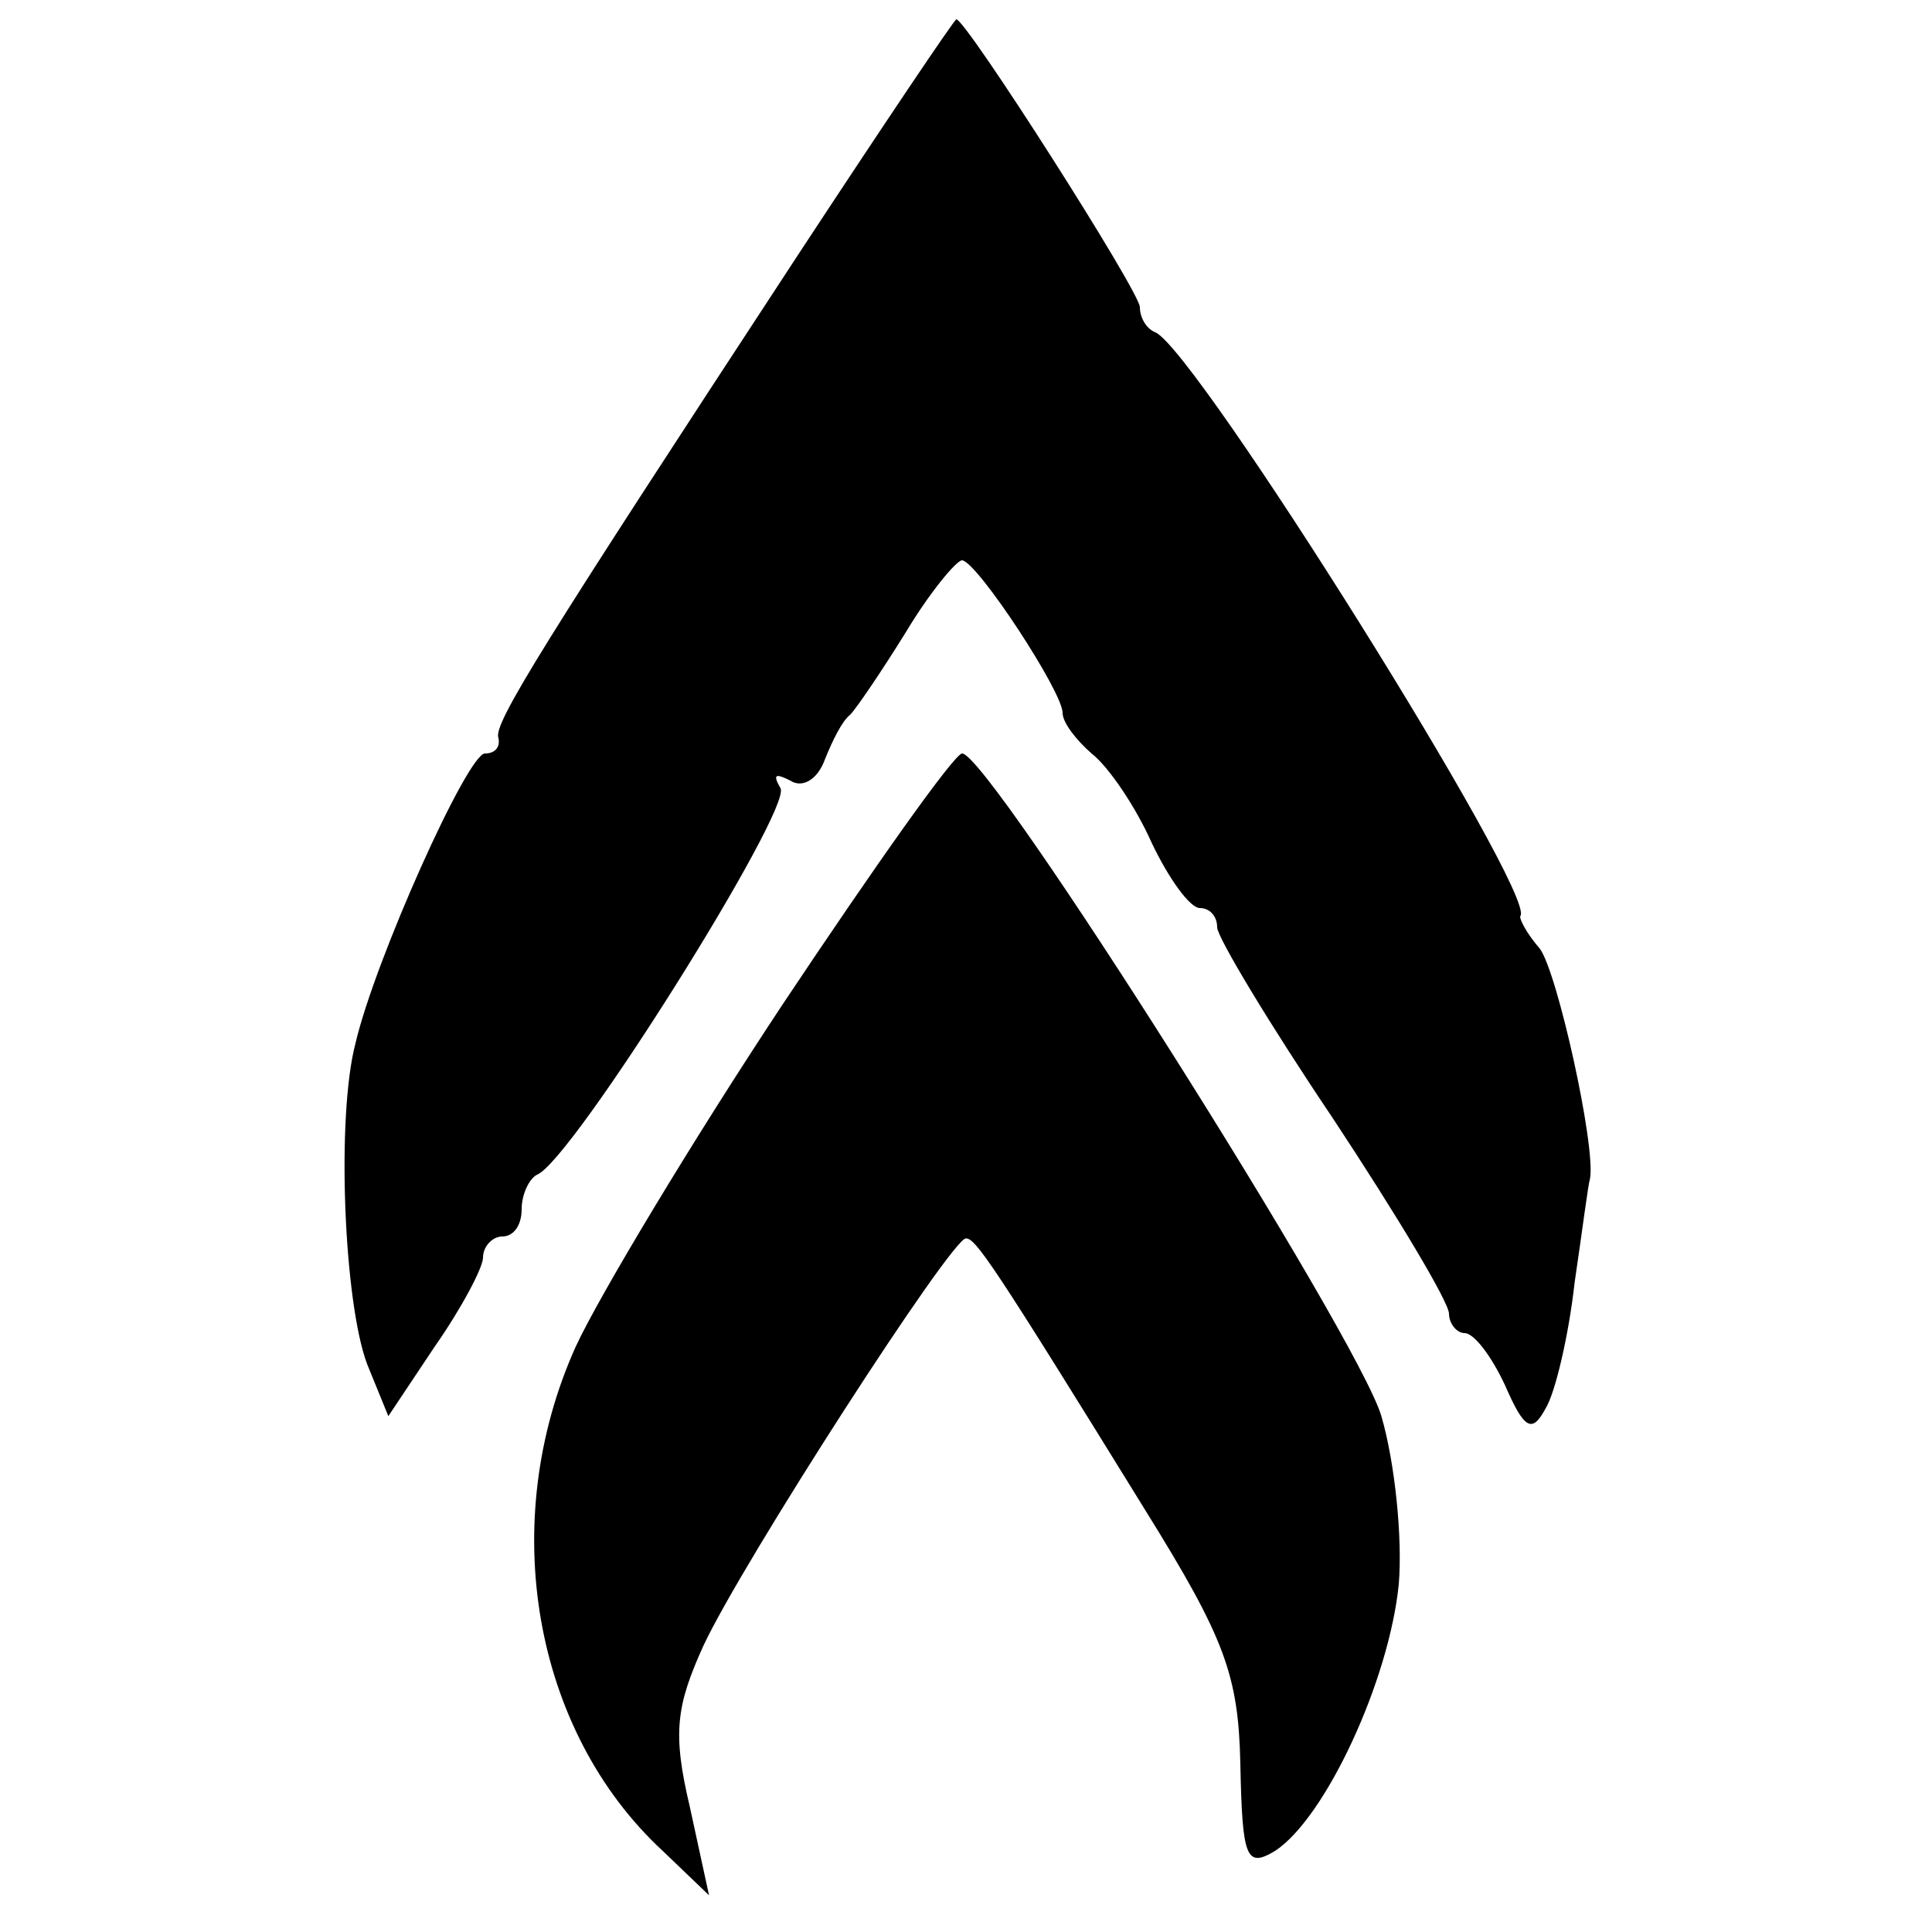
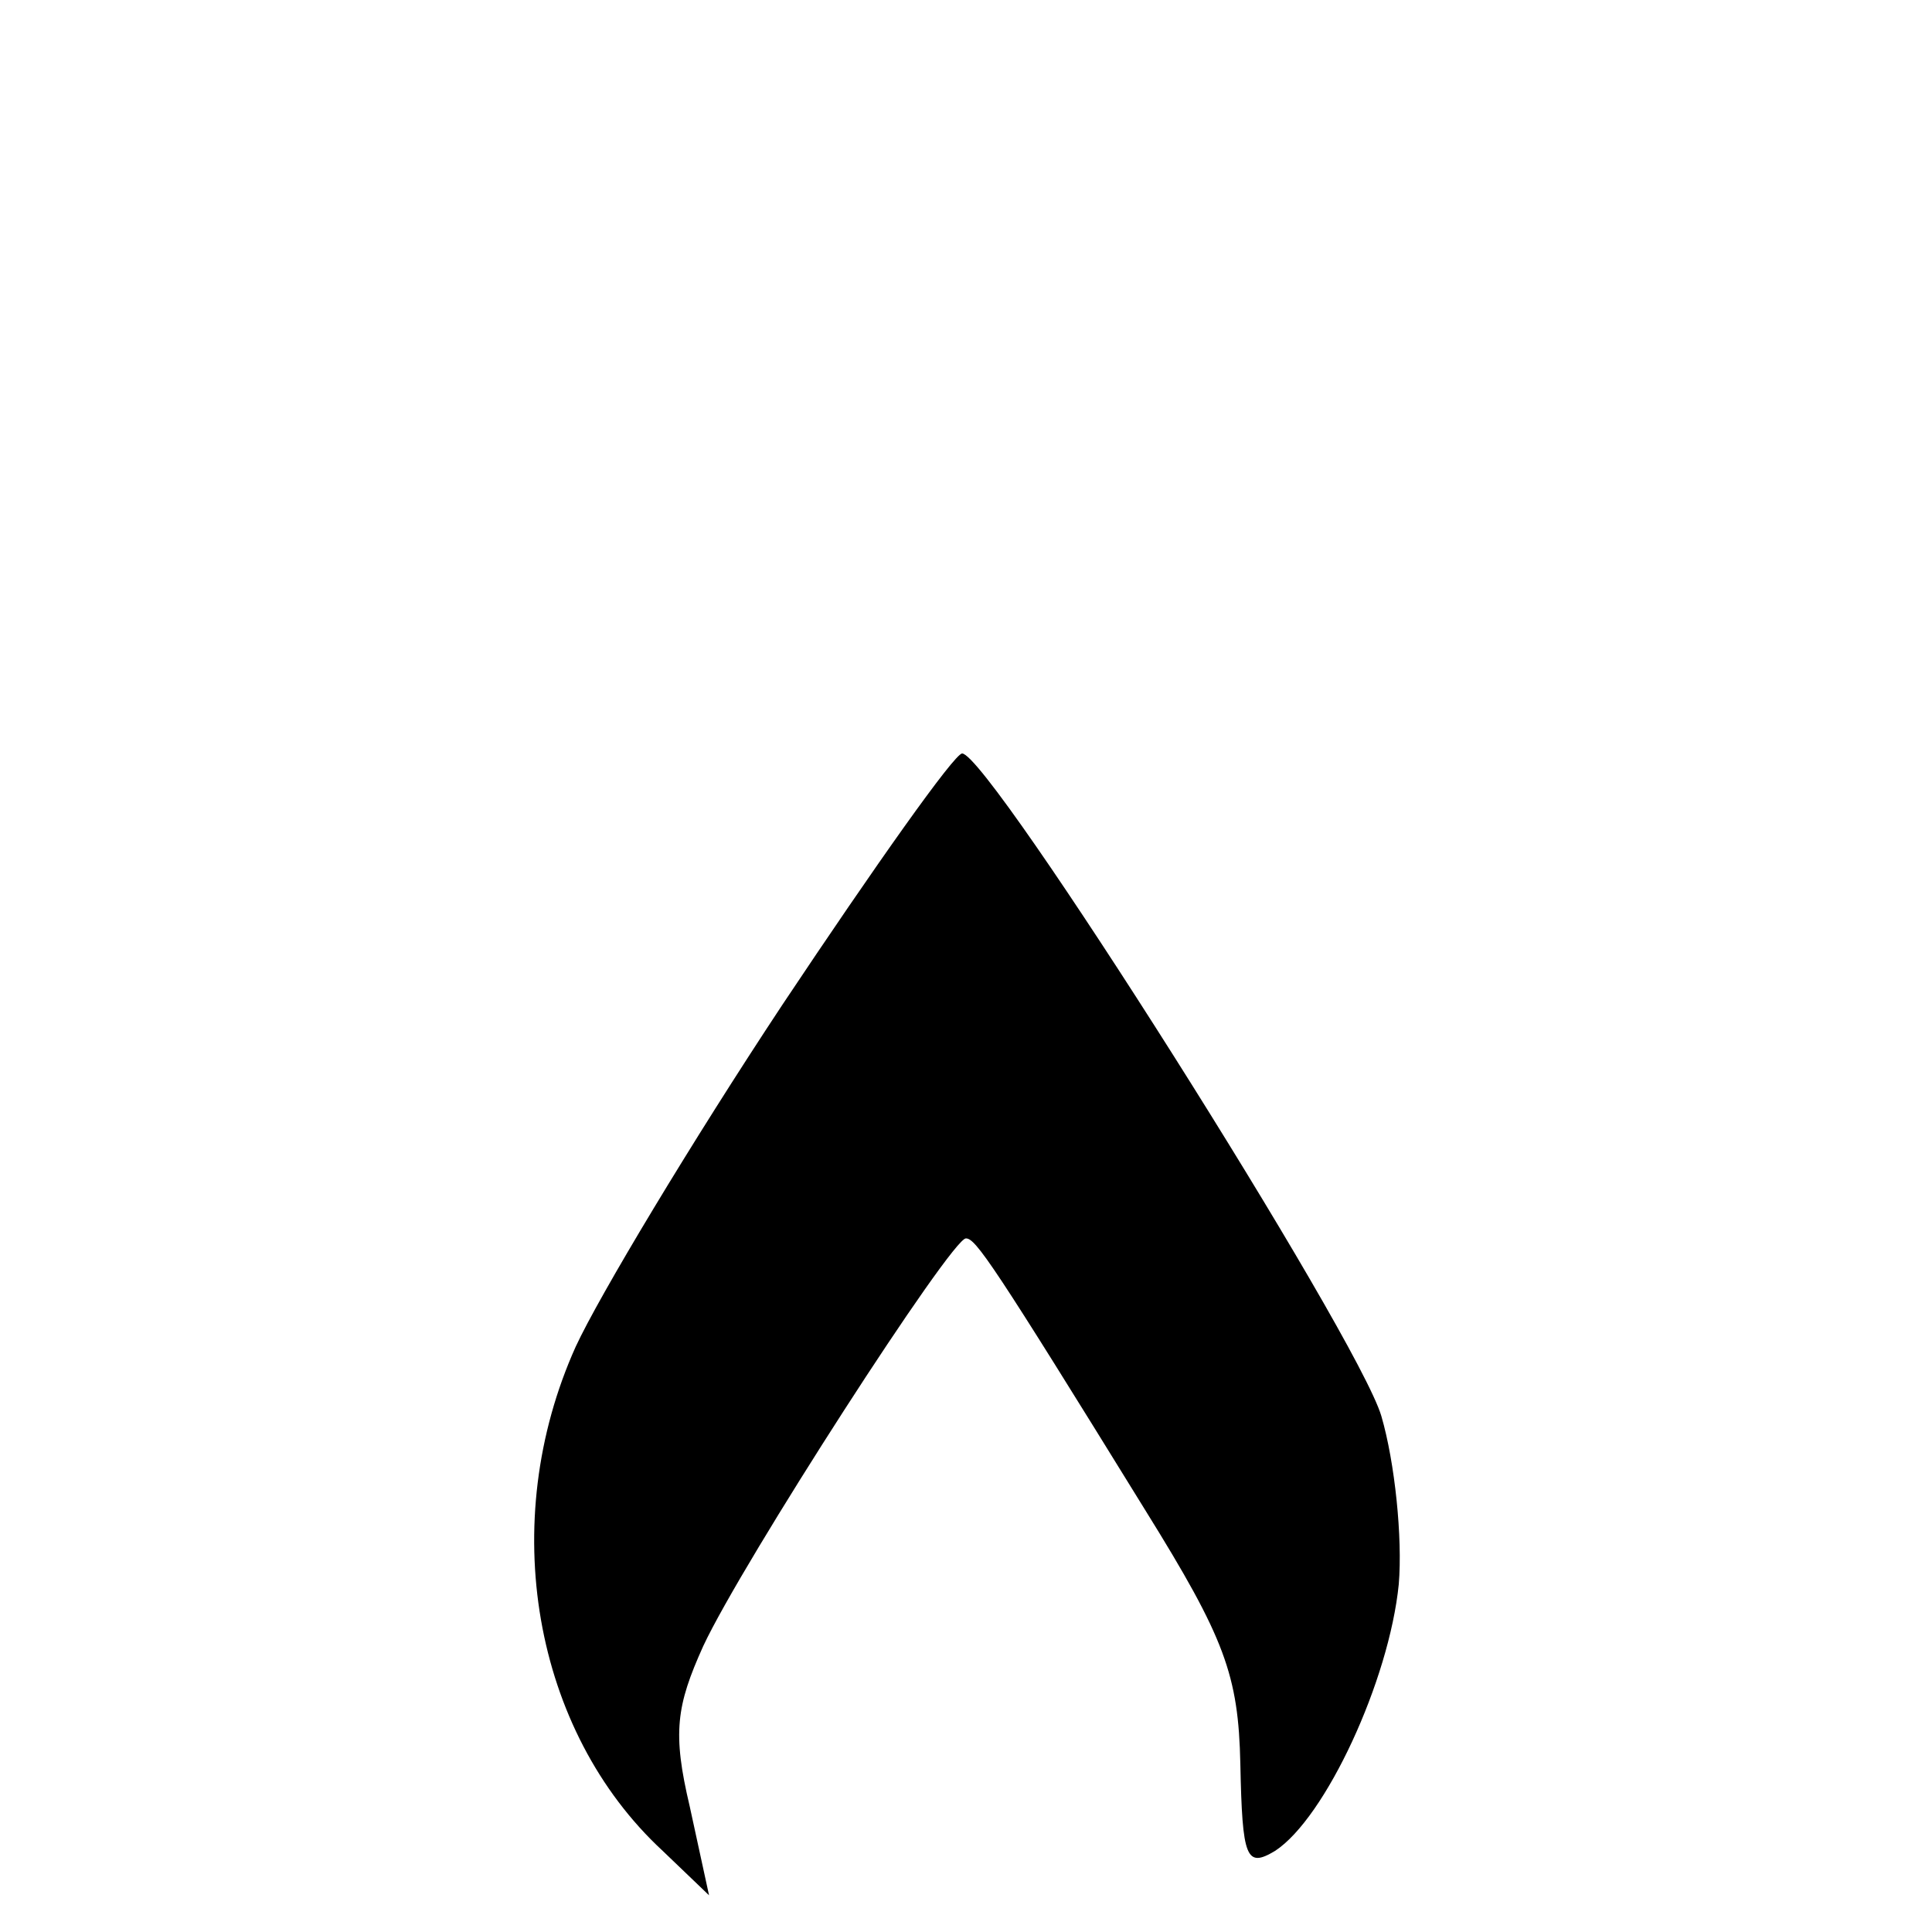
<svg xmlns="http://www.w3.org/2000/svg" version="1.0" width="100pt" height="100pt" viewBox="0 0 100 100" preserveAspectRatio="xMidYMid meet">
  <g transform="translate(0,100) scale(0.1,-0.1)" fill="#000000" stroke="none">
-     <path d="M413 868 c-133 -203 -158 -243 -155 -250 1 -5 -2 -8 -7 -8 -9 0 -57 -107 -67 -150 -10 -38 -6 -134 6 -166 l11 -27 24 36 c14 20 25 41 25 46 0 6 5 11 10 11 6 0 10 6 10 14 0 8 4 16 8 18 18 7 132 189 126 200 -4 7 -3 8 5 4 6 -4 14 0 18 11 4 10 9 20 13 23 3 3 16 22 29 43 12 20 26 37 29 37 8 -1 52 -68 52 -79 0 -5 7 -14 15 -21 9 -7 23 -28 31 -46 9 -19 20 -34 25 -34 5 0 9 -4 9 -10 0 -5 27 -50 60 -99 33 -50 60 -95 60 -101 0 -5 4 -10 8 -10 5 0 14 -12 21 -27 10 -23 14 -25 21 -12 5 8 12 38 15 65 4 27 7 51 8 54 3 17 -17 107 -26 119 -7 8 -11 16 -10 17 8 12 -168 293 -189 302 -5 2 -8 8 -8 13 0 8 -90 149 -95 149 -1 0 -38 -55 -82 -122z" />
    <path d="M405 480 c-47 -71 -95 -151 -107 -177 -41 -91 -22 -199 45 -261 l24 -23 -10 46 c-9 38 -7 52 7 83 20 43 129 212 136 211 5 0 14 -13 93 -141 41 -66 48 -85 49 -131 1 -49 3 -54 18 -45 26 17 59 88 64 138 2 24 -2 63 -9 87 -12 41 -203 343 -217 343 -4 0 -45 -58 -93 -130z" />
  </g>
</svg>